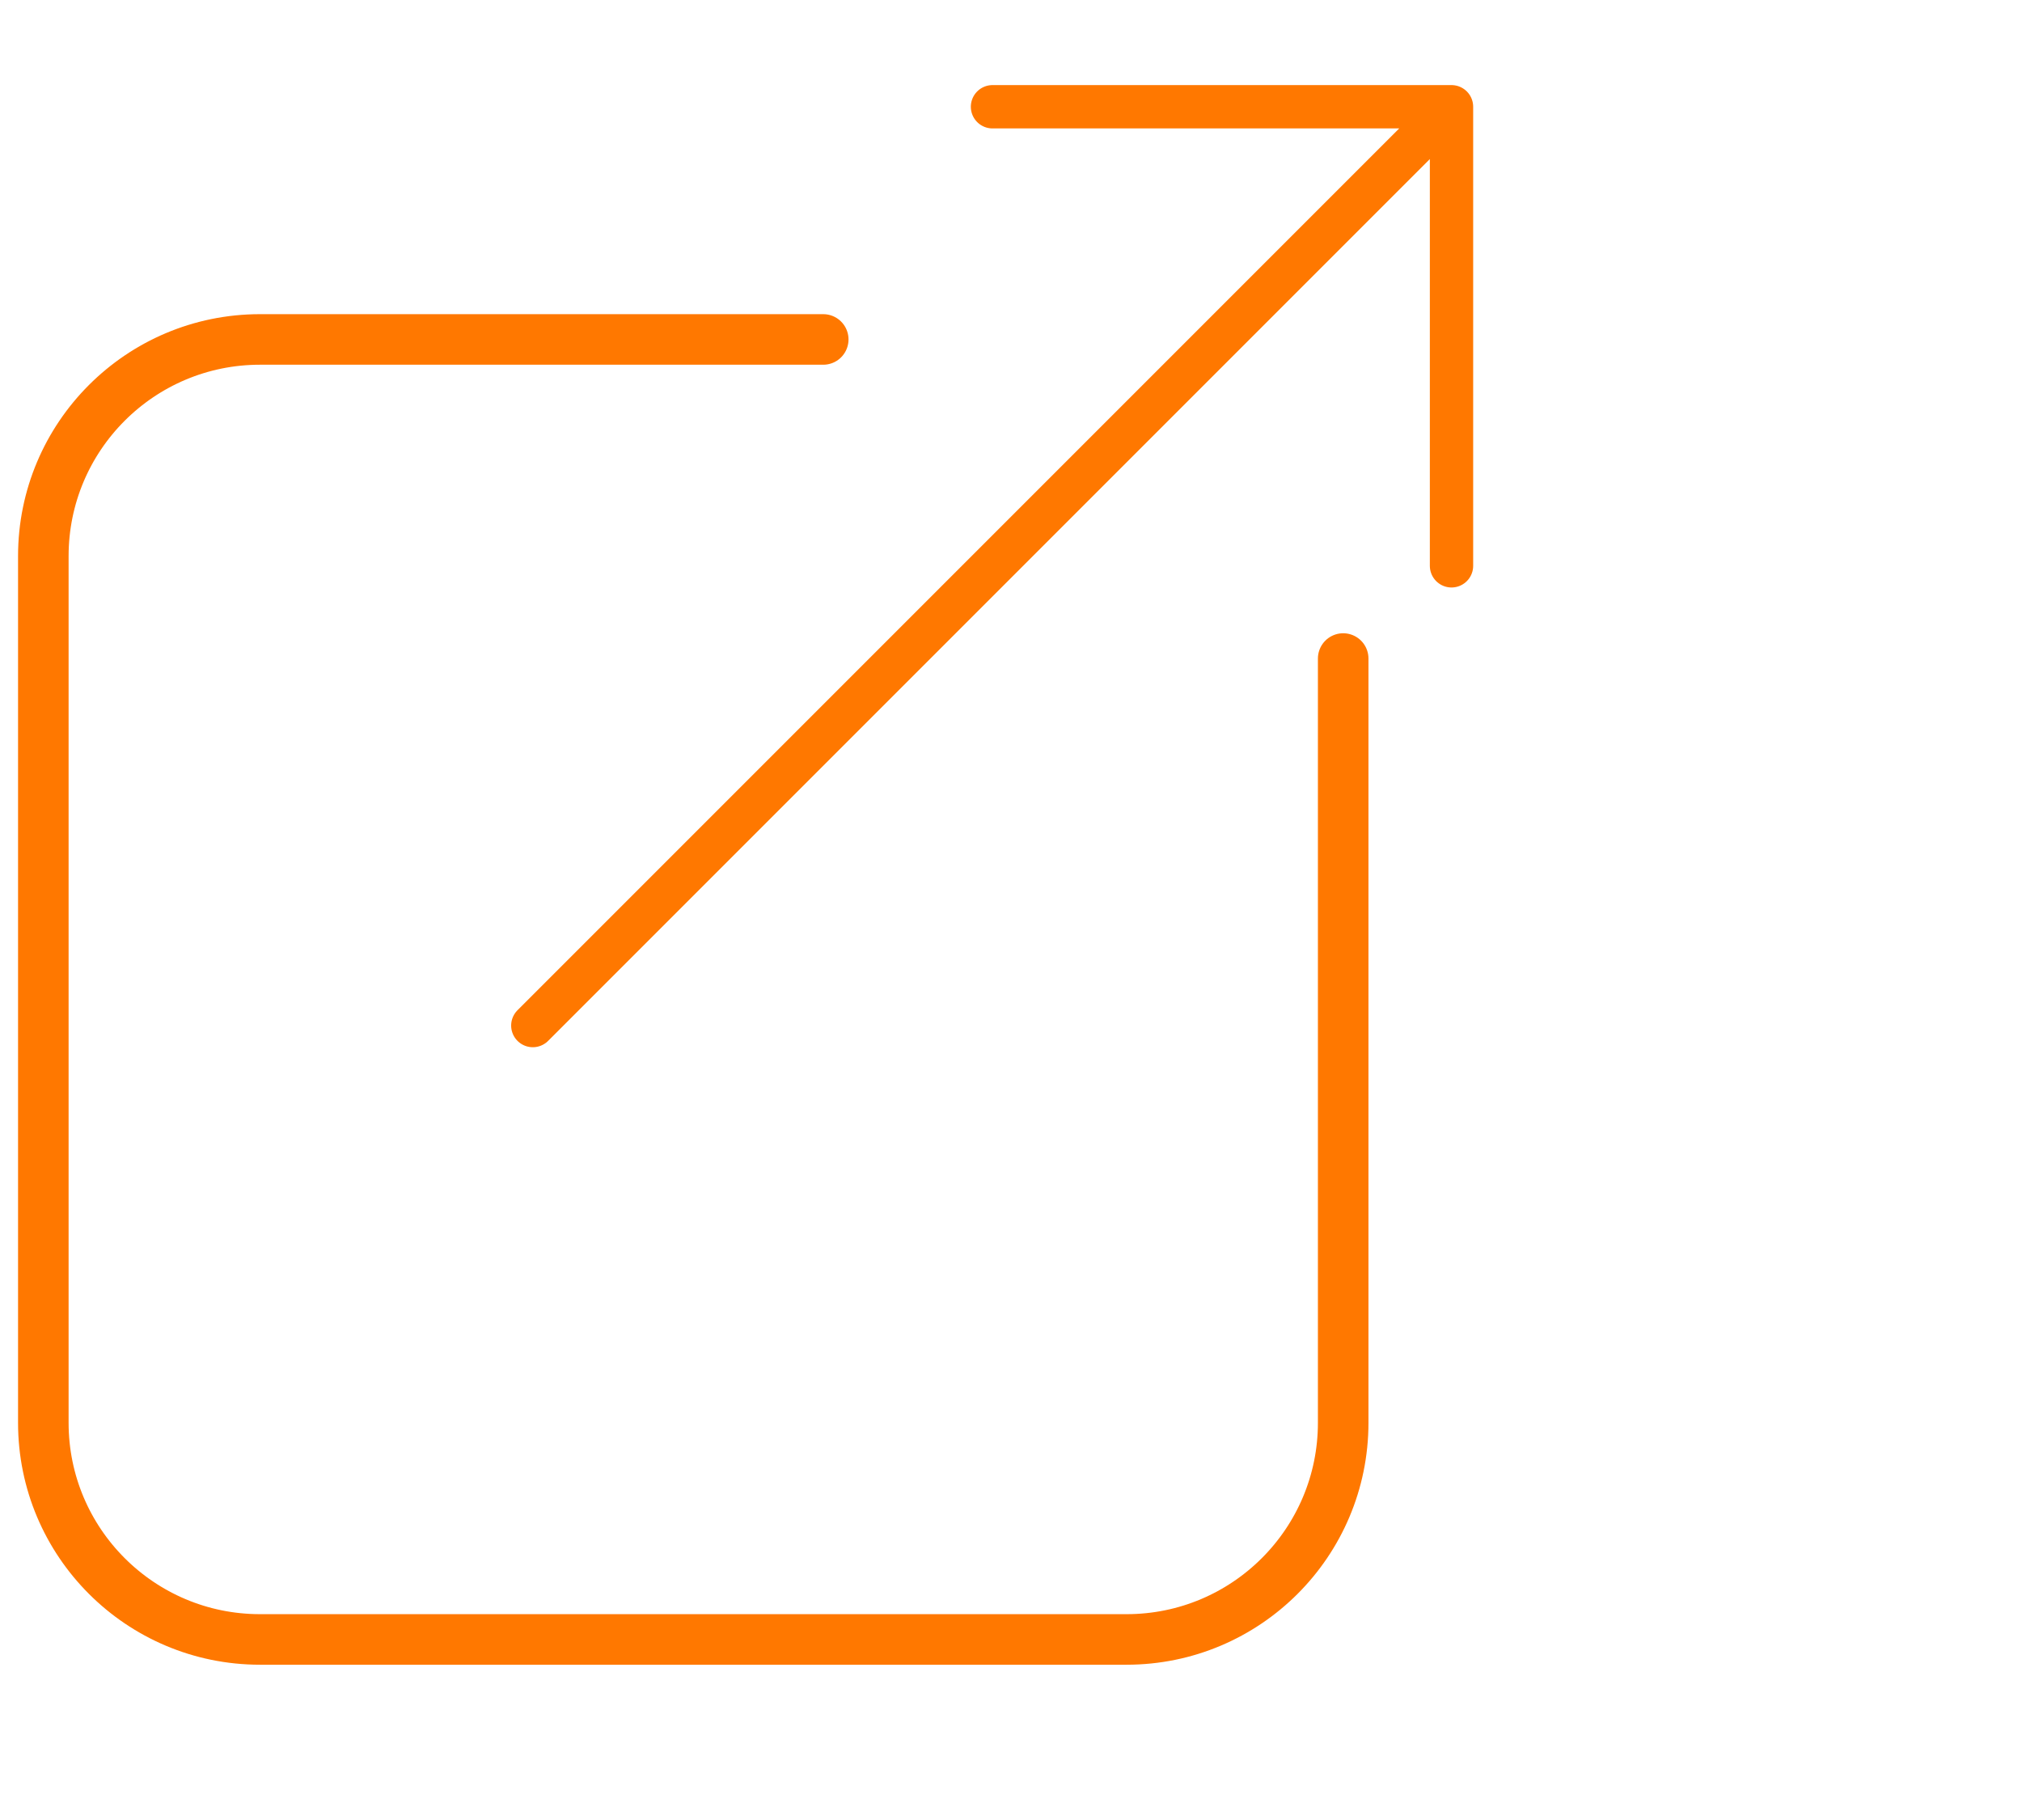
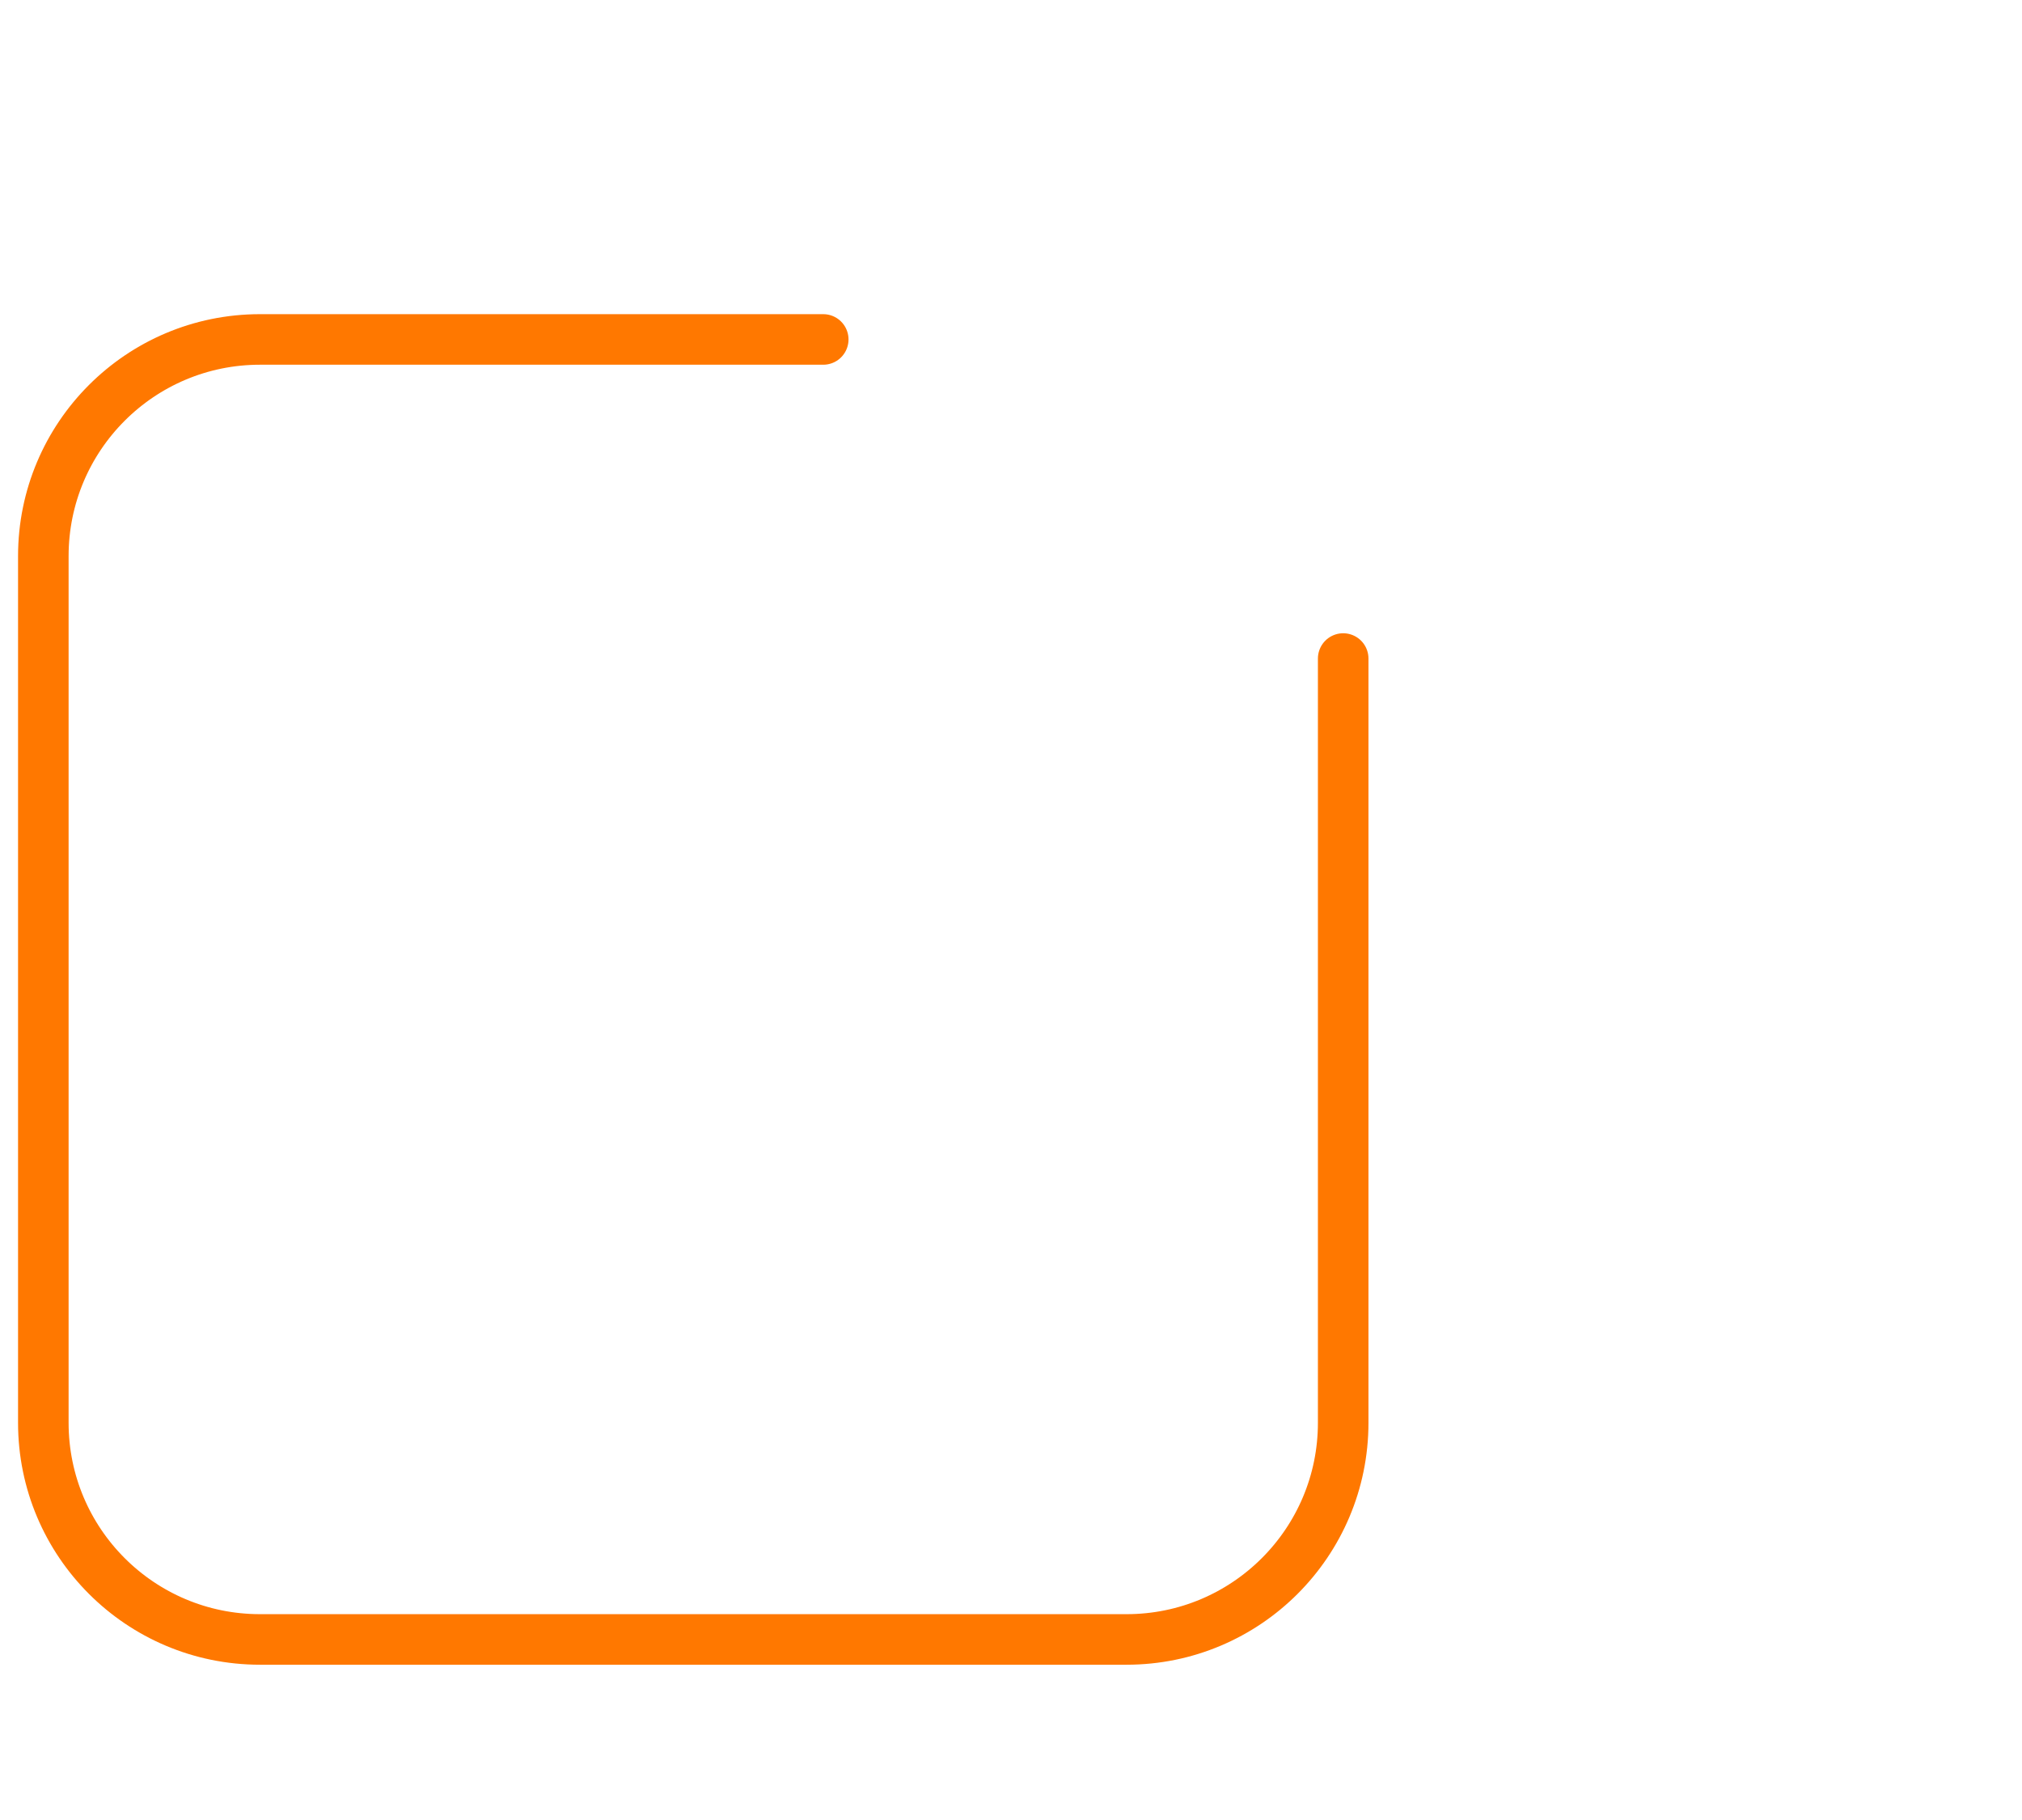
<svg xmlns="http://www.w3.org/2000/svg" width="140" height="126" viewBox="0 0 140 126" fill="none">
  <g clip-path="url(#clip0_2221_605)">
    <path d="M93 45.591L93 98.5C93 106.784 86.284 113.5 78 113.5L18 113.5C9.716 113.5 3 106.784 3 98.5L3 38.5C3 30.216 9.716 23.5 18 23.5L57 23.5" stroke="#FF7800" stroke-width="3.5" stroke-linecap="round" />
-     <path d="M100.5 7.391L36.891 71M100.5 7.391L68.719 7.391M100.5 7.391L100.5 39.172" stroke="#FF7800" stroke-width="3" stroke-linecap="round" stroke-linejoin="round" />
  </g>
  <defs>
    <clipPath id="clip0_2221_605">
      <rect width="140" height="125" fill="white" transform="translate(0 0.5)" />
    </clipPath>
  </defs>
</svg>